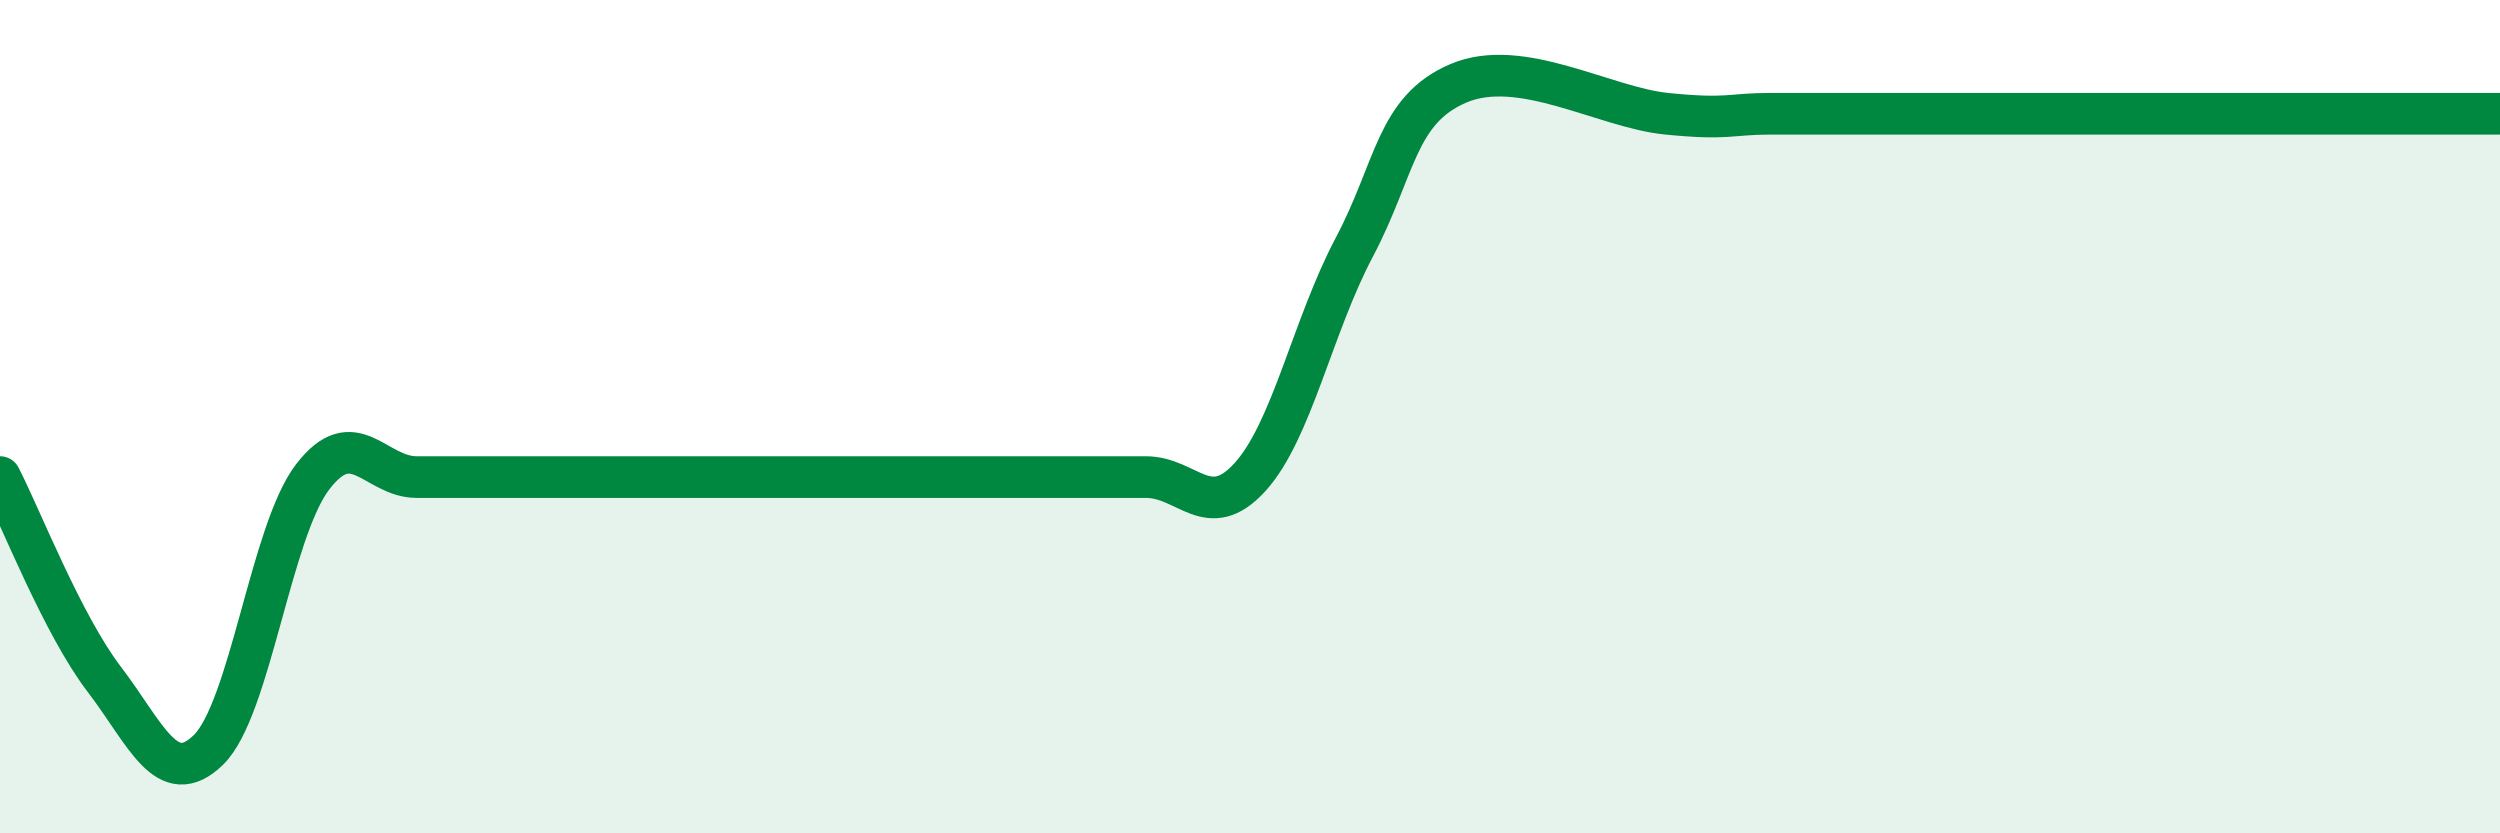
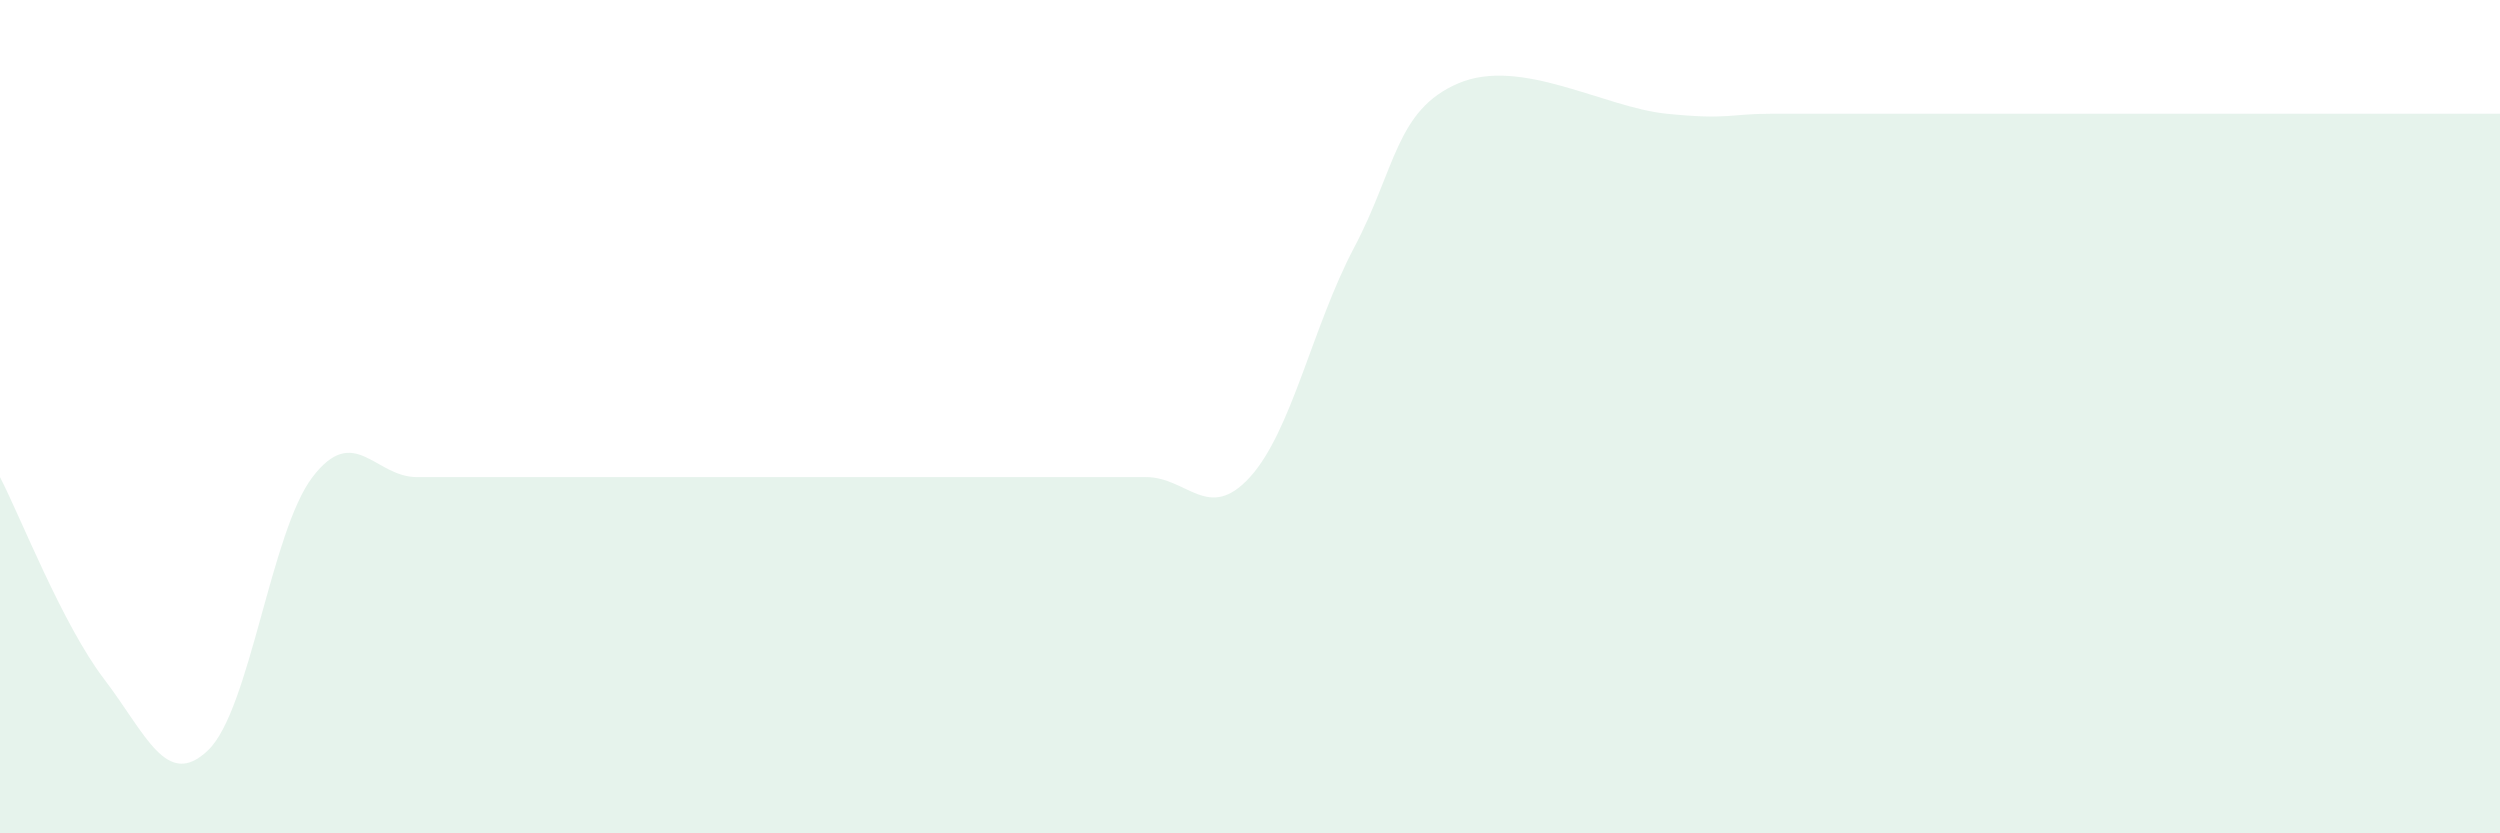
<svg xmlns="http://www.w3.org/2000/svg" width="60" height="20" viewBox="0 0 60 20">
  <path d="M 0,11.45 C 0.5,12.42 1.5,14.99 2.5,16.3 C 3.5,17.61 4,18.97 5,18 C 6,17.03 6.5,12.76 7.5,11.45 C 8.5,10.14 9,11.45 10,11.45 C 11,11.45 11.5,11.45 12.5,11.45 C 13.5,11.45 14,11.45 15,11.45 C 16,11.45 16.5,11.45 17.5,11.45 C 18.5,11.45 19,11.45 20,11.45 C 21,11.45 21.5,11.45 22.5,11.45 C 23.5,11.45 24,11.45 25,11.45 C 26,11.45 26.5,11.45 27.5,11.45 C 28.5,11.45 29,12.55 30,11.45 C 31,10.35 31.5,7.83 32.5,5.94 C 33.5,4.05 33.5,2.64 35,2 C 36.5,1.36 38.5,2.58 40,2.73 C 41.5,2.88 41.5,2.73 42.5,2.73 C 43.5,2.73 44,2.73 45,2.73 C 46,2.73 46.5,2.73 47.5,2.73 C 48.5,2.73 49,2.73 50,2.73 C 51,2.73 51.5,2.73 52.5,2.73 C 53.5,2.73 54,2.73 55,2.73 C 56,2.73 56.5,2.73 57.5,2.73 C 58.5,2.73 59.5,2.73 60,2.73L60 20L0 20Z" fill="#008740" opacity="0.1" stroke-linecap="round" stroke-linejoin="round" />
-   <path d="M 0,11.45 C 0.5,12.42 1.5,14.99 2.5,16.3 C 3.5,17.61 4,18.97 5,18 C 6,17.03 6.5,12.76 7.5,11.45 C 8.5,10.14 9,11.45 10,11.45 C 11,11.45 11.5,11.45 12.5,11.45 C 13.5,11.45 14,11.45 15,11.45 C 16,11.45 16.5,11.45 17.5,11.45 C 18.5,11.45 19,11.45 20,11.45 C 21,11.45 21.5,11.45 22.5,11.45 C 23.5,11.45 24,11.45 25,11.45 C 26,11.45 26.5,11.45 27.5,11.45 C 28.5,11.45 29,12.55 30,11.45 C 31,10.35 31.5,7.83 32.5,5.94 C 33.5,4.05 33.5,2.64 35,2 C 36.5,1.36 38.5,2.58 40,2.73 C 41.5,2.88 41.5,2.73 42.5,2.73 C 43.5,2.73 44,2.73 45,2.73 C 46,2.73 46.5,2.73 47.5,2.73 C 48.5,2.73 49,2.73 50,2.73 C 51,2.73 51.5,2.73 52.5,2.73 C 53.5,2.73 54,2.73 55,2.73 C 56,2.73 56.5,2.73 57.5,2.73 C 58.5,2.73 59.5,2.73 60,2.73" stroke="#008740" stroke-width="1" fill="none" stroke-linecap="round" stroke-linejoin="round" />
</svg>